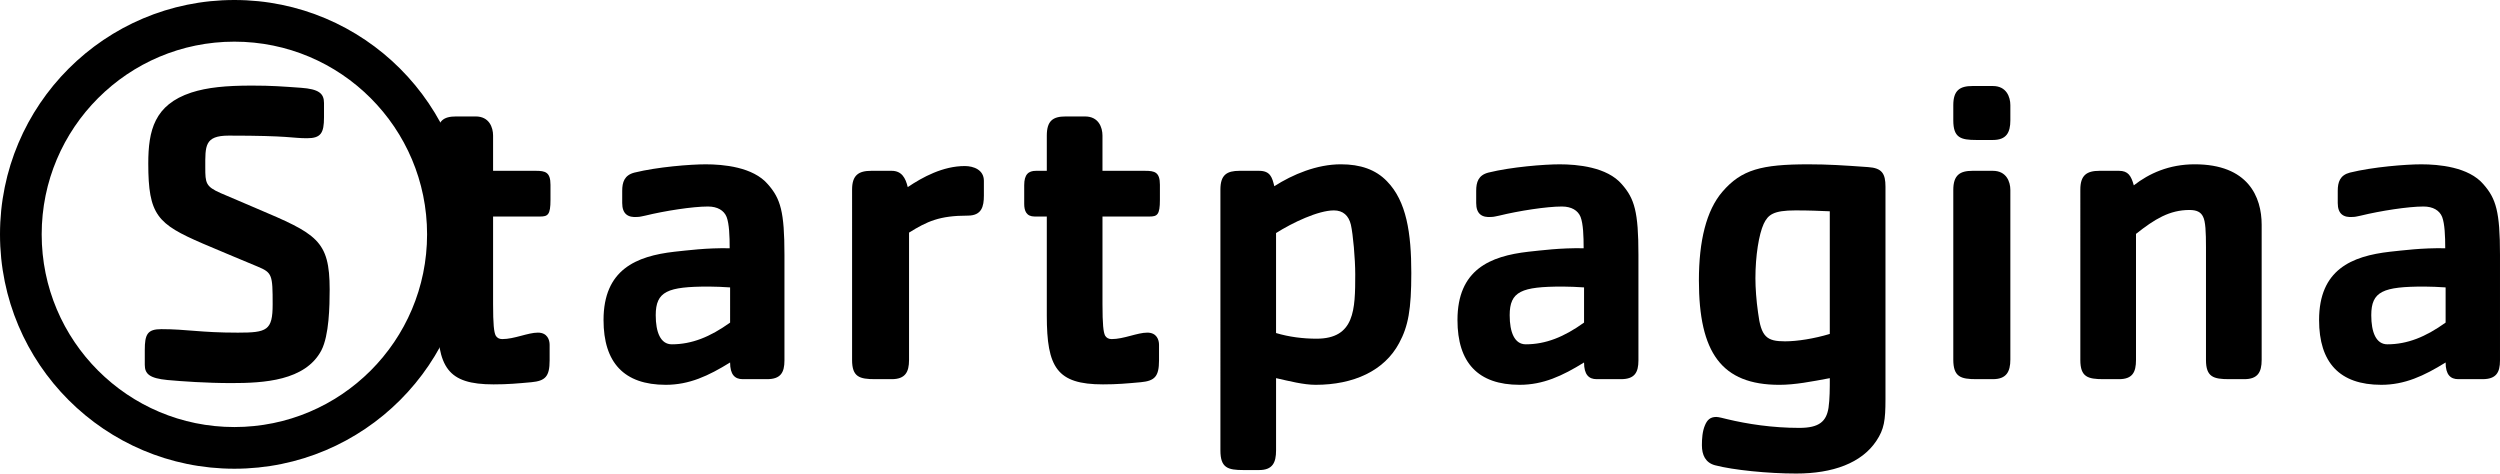
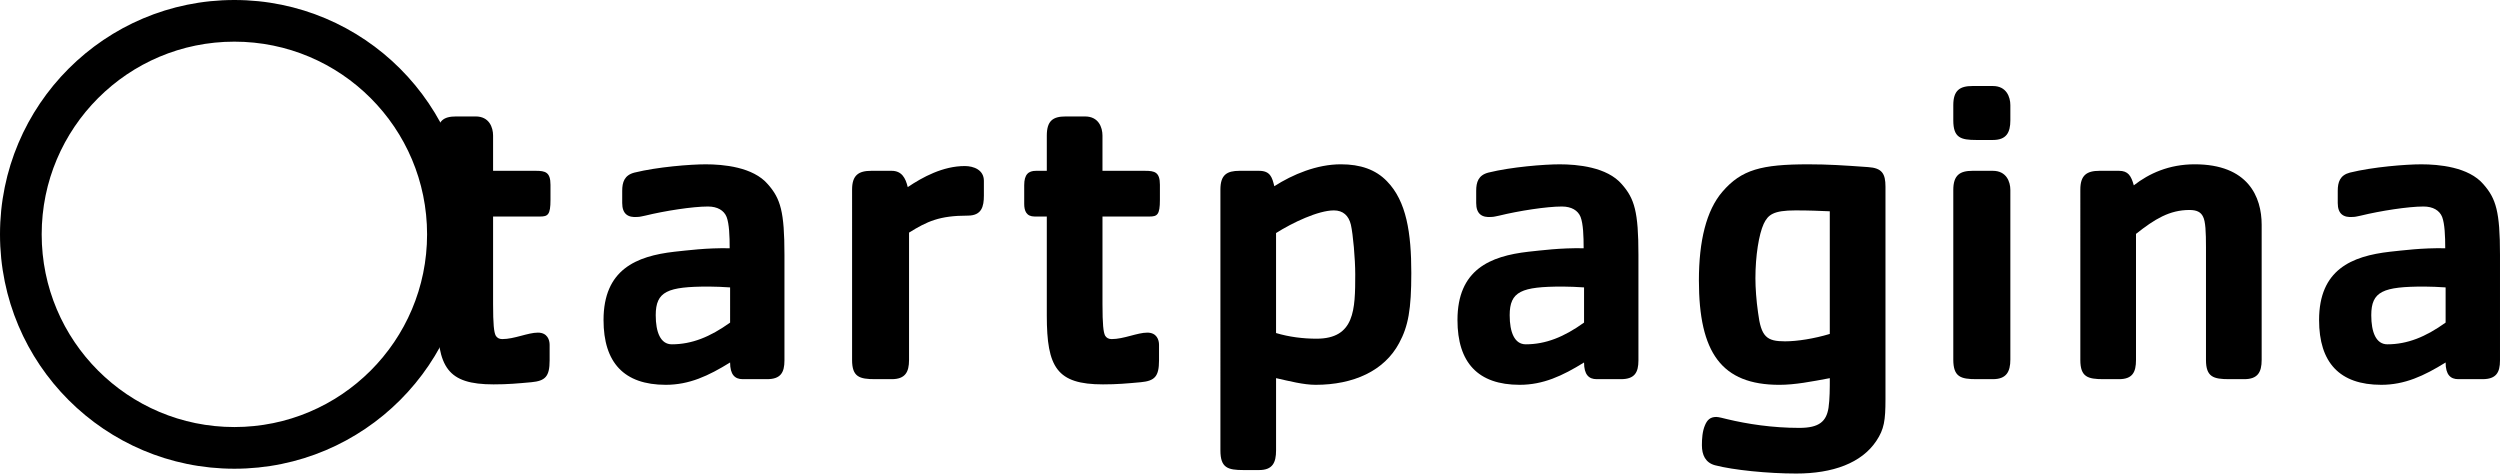
<svg xmlns="http://www.w3.org/2000/svg" version="1.1" x="0px" y="0px" viewBox="0 0 264.968 50.188" style="enable-background:new 0 0 264.968 50.188;" xml:space="preserve">
  <g id="Startpagina">
    <g>
      <path d="M81.301,40.186h-2.583c-0.831,0-1.337-0.477-1.337-1.769c-2.304,1.427-4.333,2.368-6.821,2.368    c-4.426,0-6.593-2.357-6.593-6.866c0-5.349,3.459-6.775,7.514-7.239c1.382-0.141,3.367-0.415,5.855-0.369    c0-1.287-0.046-2.578-0.324-3.318c-0.277-0.693-0.968-1.106-1.98-1.106c-1.615,0-4.565,0.458-6.64,0.966    c-0.274,0.045-0.552,0.14-0.829,0.14c-1.013,0.088-1.617-0.324-1.617-1.474v-1.293c0-0.919,0.232-1.659,1.296-1.934    c2.443-0.603,5.945-0.877,7.557-0.877c1.845,0,5.026,0.274,6.591,2.12c1.341,1.521,1.752,2.904,1.752,7.469v11.198    C83.143,39.492,82.732,40.186,81.301,40.186z M77.382,30.461c-0.785-0.046-1.521-0.088-2.256-0.088    c-4.381,0-5.627,0.501-5.627,3.036c0,1.8,0.506,3.084,1.706,3.084c2.119,0,4.056-0.782,6.177-2.302V30.461z" />
      <path d="M102.573,22.853c-2.997,0-4.288,0.599-6.226,1.8v13.502c0,1.292-0.411,2.031-1.839,2.031h-1.754    c-1.663,0-2.444-0.236-2.444-2.031V20.088c0-1.522,0.692-1.983,2.028-1.983h2.17c1.058,0,1.471,0.754,1.701,1.726    c1.572-1.06,3.735-2.232,6.042-2.232c0.965,0,2.028,0.414,2.028,1.567v1.568C104.279,21.887,104.048,22.853,102.573,22.853z" />
      <path d="M121.832,22.949h-4.983v9.261c0,2.173,0.095,2.999,0.278,3.36c0.137,0.235,0.371,0.369,0.691,0.369    c1.293,0,2.723-0.685,3.781-0.685c1.015,0,1.243,0.78,1.243,1.29v1.656c0,1.712-0.461,2.169-1.934,2.31    c-1.476,0.134-2.49,0.229-4.01,0.229c-4.887,0-5.95-1.801-5.95-7.289V22.949h-1.287c-0.878,0-1.108-0.601-1.108-1.339v-1.984    c0-1.152,0.461-1.521,1.245-1.521h1.15v-3.734c0-1.566,0.648-2.028,1.984-2.028h2.075c1.428,0,1.841,1.153,1.841,2.028v3.734h4.52    c1.013,0,1.567,0.137,1.567,1.478v1.61C122.936,22.757,122.658,22.949,121.832,22.949z" />
      <path d="M57.239,22.949h-4.978v9.261c0,2.173,0.092,2.999,0.279,3.36c0.137,0.235,0.368,0.369,0.69,0.369    c1.288,0,2.719-0.685,3.779-0.685c1.014,0,1.244,0.78,1.244,1.29v1.656c0,1.712-0.46,2.169-1.935,2.31    c-1.477,0.134-2.491,0.229-4.011,0.229c-4.885,0-5.949-1.801-5.949-7.289v-19.08c0-1.566,0.646-2.028,1.984-2.028h2.077    c1.426,0,1.841,1.153,1.841,2.028v3.734h4.518c1.015,0,1.566,0.137,1.566,1.478v1.61C58.346,22.757,58.071,22.949,57.239,22.949z" />
      <path d="M148.291,36.361c-1.571,2.947-4.842,4.424-8.853,4.424c-1.285,0-2.764-0.388-4.192-0.707v7.664    c0,1.292-0.371,2.077-1.797,2.077h-1.658c-1.662,0-2.443-0.229-2.443-2.077V20.088c0-1.566,0.691-1.983,2.025-1.983h2.075    c1.198,0,1.386,0.711,1.613,1.632c1.957-1.257,4.518-2.323,7.05-2.323c2.077,0,3.692,0.555,4.892,1.799    c2.071,2.12,2.578,5.485,2.578,9.725C149.58,32.809,149.258,34.567,148.291,36.361z M143.177,23.821    c-0.23-0.968-0.828-1.521-1.801-1.521c-1.658,0-4.379,1.292-6.131,2.399v10.599c1.38,0.413,2.858,0.599,4.288,0.599    c4.057,0,4.105-3.087,4.105-6.818C143.638,27.419,143.406,24.839,143.177,23.821z" />
      <path d="M171.807,40.186h-2.58c-0.832,0-1.338-0.477-1.338-1.769c-2.306,1.427-4.336,2.368-6.824,2.368    c-4.422,0-6.591-2.357-6.591-6.866c0-5.349,3.457-6.775,7.513-7.239c1.382-0.141,3.364-0.415,5.859-0.369    c0-1.287-0.044-2.578-0.324-3.318c-0.278-0.693-0.969-1.106-1.984-1.106c-1.613,0-4.566,0.458-6.637,0.966    c-0.278,0.045-0.552,0.14-0.826,0.14c-1.017,0.088-1.617-0.324-1.617-1.474v-1.293c0-0.919,0.228-1.659,1.291-1.934    c2.438-0.603,5.946-0.877,7.558-0.877c1.845,0,5.027,0.274,6.595,2.12c1.335,1.521,1.752,2.904,1.752,7.469v11.198    C173.654,39.492,173.237,40.186,171.807,40.186z M167.889,30.461c-0.78-0.046-1.519-0.088-2.258-0.088    c-4.379,0-5.624,0.501-5.624,3.036c0,1.8,0.506,3.084,1.706,3.084c2.121,0,4.057-0.782,6.176-2.302V30.461z" />
      <path d="M198.867,46.732c-1.565,2.347-4.609,3.457-8.486,3.457c-2.991,0-6.676-0.369-8.617-0.879    c-1.015-0.275-1.384-1.101-1.384-2.12c0-0.688,0.048-1.47,0.324-2.115c0.23-0.559,0.554-0.884,1.198-0.884    c0.23,0,0.782,0.141,1.16,0.237c2.115,0.509,4.788,0.923,7.646,0.923c2.119,0,2.858-0.694,3.09-2.119    c0.137-0.924,0.137-2.096,0.137-3.152c-1.934,0.362-3.688,0.707-5.346,0.707c-6.133,0-8.528-3.412-8.528-11.063    c0-4.195,0.787-7.422,2.493-9.405c2.021-2.348,4.142-2.903,9.119-2.903c2.077,0,3.74,0.109,6.319,0.294    c1.476,0.094,1.843,0.693,1.843,2.074v22.525C199.835,44.566,199.698,45.484,198.867,46.732z M193.934,22.394    c-1.152-0.046-2.121-0.094-3.64-0.094c-2.351,0-2.903,0.458-3.368,1.433c-0.502,1.106-0.874,3.36-0.874,5.76    c0,1.012,0.094,2.348,0.28,3.641c0.32,2.577,0.917,3.043,2.858,3.043c1.285,0,3.082-0.281,4.744-0.784V22.394z" />
      <path d="M211.22,14.836h-1.749c-1.658,0-2.447-0.235-2.447-2.079v-1.61c0-1.571,0.693-2.03,2.03-2.03h2.167    c1.43,0,1.851,1.152,1.851,2.03v1.61C213.071,14.051,212.65,14.836,211.22,14.836z" />
      <path d="M211.22,40.186h-1.749c-1.658,0-2.447-0.236-2.447-2.075V20.134c0-1.568,0.693-2.029,2.03-2.029h2.167    c1.43,0,1.851,1.155,1.851,2.029v17.977C213.071,39.403,212.65,40.186,211.22,40.186z" />
      <path d="M237.866,40.186h-1.617c-1.656,0-2.443-0.236-2.443-2.031V26.221c0-1.617-0.045-2.77-0.319-3.272    c-0.23-0.465-0.648-0.694-1.432-0.694c-2.119,0-3.686,0.967-5.666,2.533v13.367c0,1.292-0.371,2.031-1.799,2.031h-1.66    c-1.658,0-2.441-0.236-2.441-2.031V20.088c0-1.522,0.685-1.983,2.024-1.983h2.077c0.963,0,1.287,0.525,1.565,1.54    c1.617-1.263,3.736-2.231,6.456-2.231c5.67,0,7.096,3.457,7.096,6.407v14.334C239.706,39.447,239.291,40.186,237.866,40.186z" />
-       <path d="M263.119,40.186h-2.576c-0.826,0-1.339-0.477-1.339-1.769c-2.302,1.427-4.335,2.368-6.82,2.368    c-4.42,0-6.591-2.357-6.591-6.866c0-5.349,3.457-6.775,7.511-7.239c1.389-0.141,3.368-0.415,5.859-0.369    c0-1.287-0.05-2.578-0.326-3.318c-0.28-0.693-0.967-1.106-1.98-1.106c-1.61,0-4.564,0.458-6.641,0.966    c-0.274,0.045-0.552,0.14-0.826,0.14c-1.019,0.088-1.619-0.324-1.619-1.474v-1.293c0-0.919,0.232-1.659,1.291-1.934    c2.445-0.603,5.948-0.877,7.562-0.877c1.847,0,5.027,0.274,6.591,2.12c1.337,1.521,1.752,2.904,1.752,7.469v11.198    C264.968,39.492,264.553,40.186,263.119,40.186z M259.204,30.461c-0.782-0.046-1.521-0.088-2.258-0.088    c-4.381,0-5.622,0.501-5.622,3.036c0,1.8,0.506,3.084,1.704,3.084c2.117,0,4.059-0.782,6.176-2.302V30.461z" />
-       <path d="M34.06,37.138c-1.706,3.232-6.13,3.464-9.539,3.464c-2.628,0-5.257-0.186-6.777-0.326    c-1.893-0.184-2.399-0.642-2.399-1.61v-1.568c0-1.66,0.278-2.213,1.752-2.213c2.721,0,4.103,0.371,8.113,0.371    c3.091,0,3.688-0.23,3.688-2.999c0-3.132-0.044-3.361-1.612-4.011c-1.984-0.827-3.872-1.612-5.809-2.439    c-4.793-2.073-5.762-2.999-5.762-8.484c0-3.501,0.648-6.222,4.562-7.514c1.709-0.551,3.689-0.738,6.41-0.738    c2.122,0,3.226,0.092,5.208,0.232c1.892,0.137,2.445,0.597,2.445,1.614v1.52c0,1.659-0.325,2.214-1.8,2.214    c-1.614,0-1.748-0.278-8.294-0.278c-2.583,0-2.489,1.107-2.489,3.368c0,1.657,0.046,2.023,1.612,2.718    c1.245,0.55,2.535,1.06,3.779,1.613c6.411,2.718,7.792,3.367,7.792,8.618C34.937,32.442,34.889,35.533,34.06,37.138z" />
+       <path d="M263.119,40.186h-2.576c-0.826,0-1.339-0.477-1.339-1.769c-2.302,1.427-4.335,2.368-6.82,2.368    c-4.42,0-6.591-2.357-6.591-6.866c0-5.349,3.457-6.775,7.511-7.239c1.389-0.141,3.368-0.415,5.859-0.369    c0-1.287-0.05-2.578-0.326-3.318c-0.28-0.693-0.967-1.106-1.98-1.106c-1.61,0-4.564,0.458-6.641,0.966    c-0.274,0.045-0.552,0.14-0.826,0.14c-1.019,0.088-1.619-0.324-1.619-1.474v-1.293c0-0.919,0.232-1.659,1.291-1.934    c2.445-0.603,5.948-0.877,7.562-0.877c1.847,0,5.027,0.274,6.591,2.12c1.337,1.521,1.752,2.904,1.752,7.469v11.198    C264.968,39.492,264.553,40.186,263.119,40.186z M259.204,30.461c-0.782-0.046-1.521-0.088-2.258-0.088    c-4.381,0-5.622,0.501-5.622,3.036c0,1.8,0.506,3.084,1.704,3.084c2.117,0,4.059-0.782,6.176-2.302V30.461" />
      <path d="M0,24.839C0,11.122,11.12,0,24.84,0c13.72,0,24.841,11.122,24.841,24.839c0,13.724-11.121,24.84-24.841,24.84    C11.12,49.679,0,38.563,0,24.839z M24.84,45.261c11.283,0,20.425-9.141,20.425-20.422c0-11.278-9.142-20.424-20.425-20.424    c-11.281,0-20.422,9.146-20.422,20.424C4.417,36.12,13.559,45.261,24.84,45.261z" />
    </g>
  </g>
  <g id="Layer_1">
</g>
</svg>